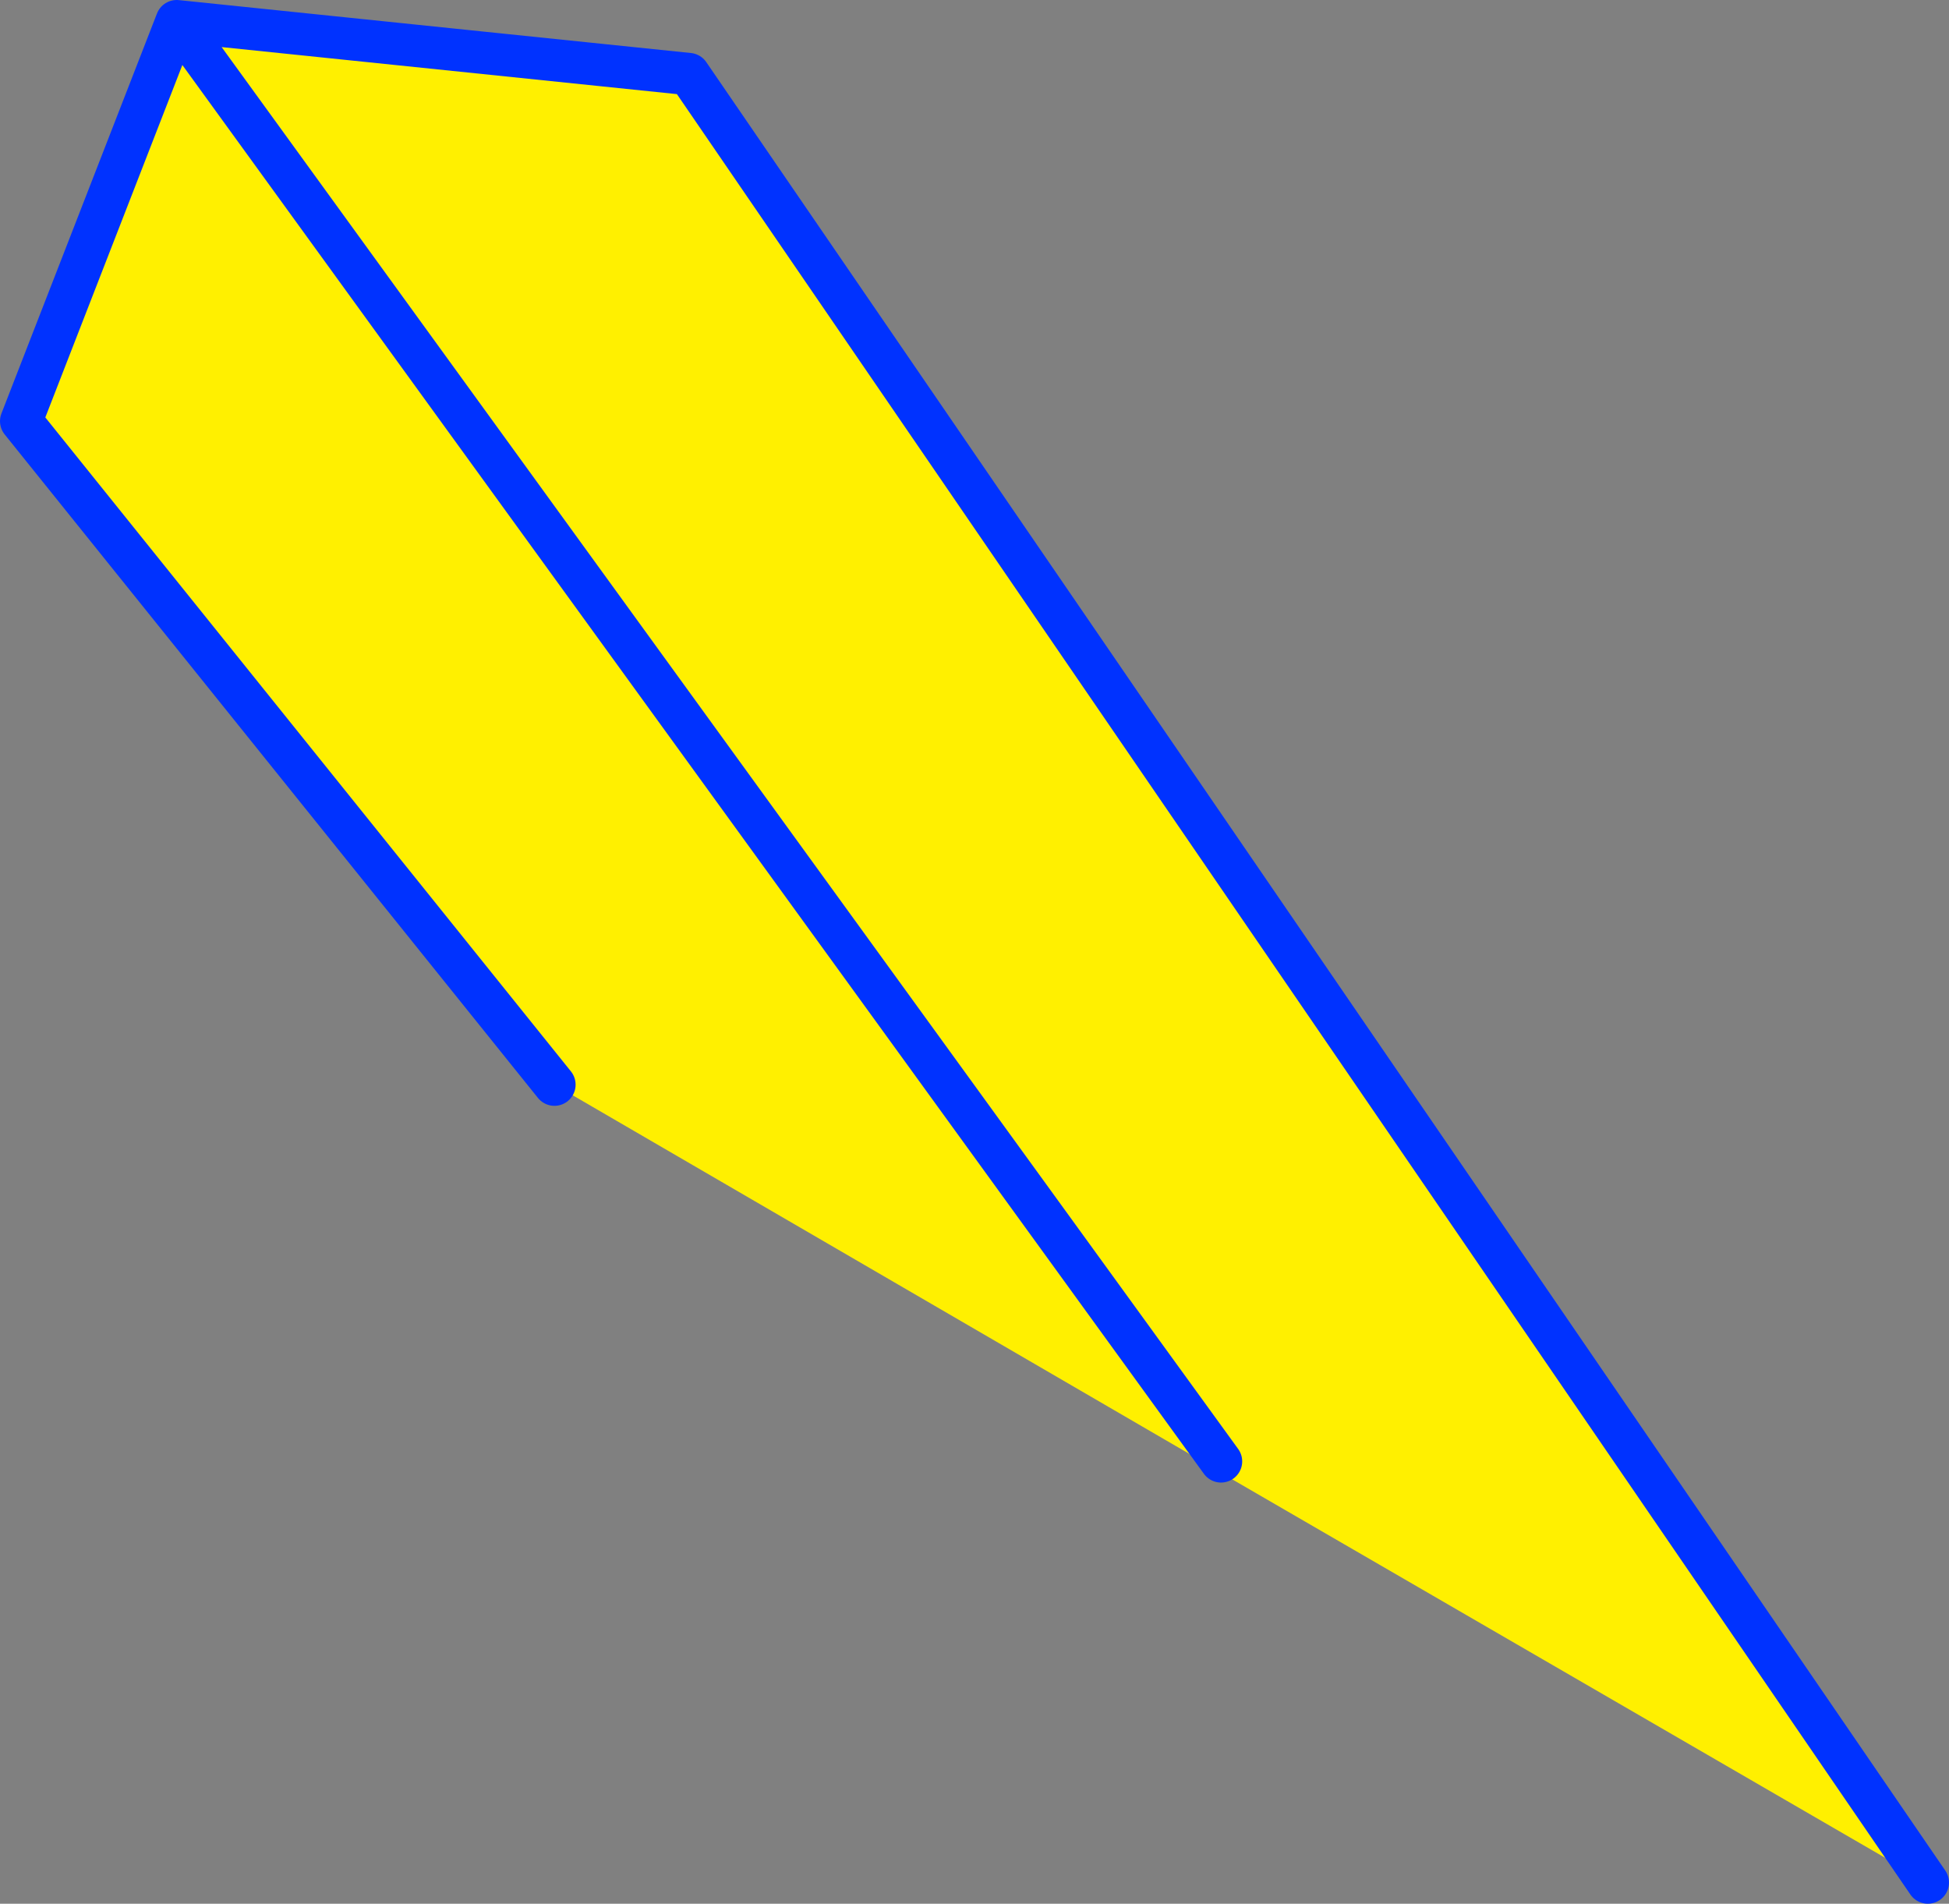
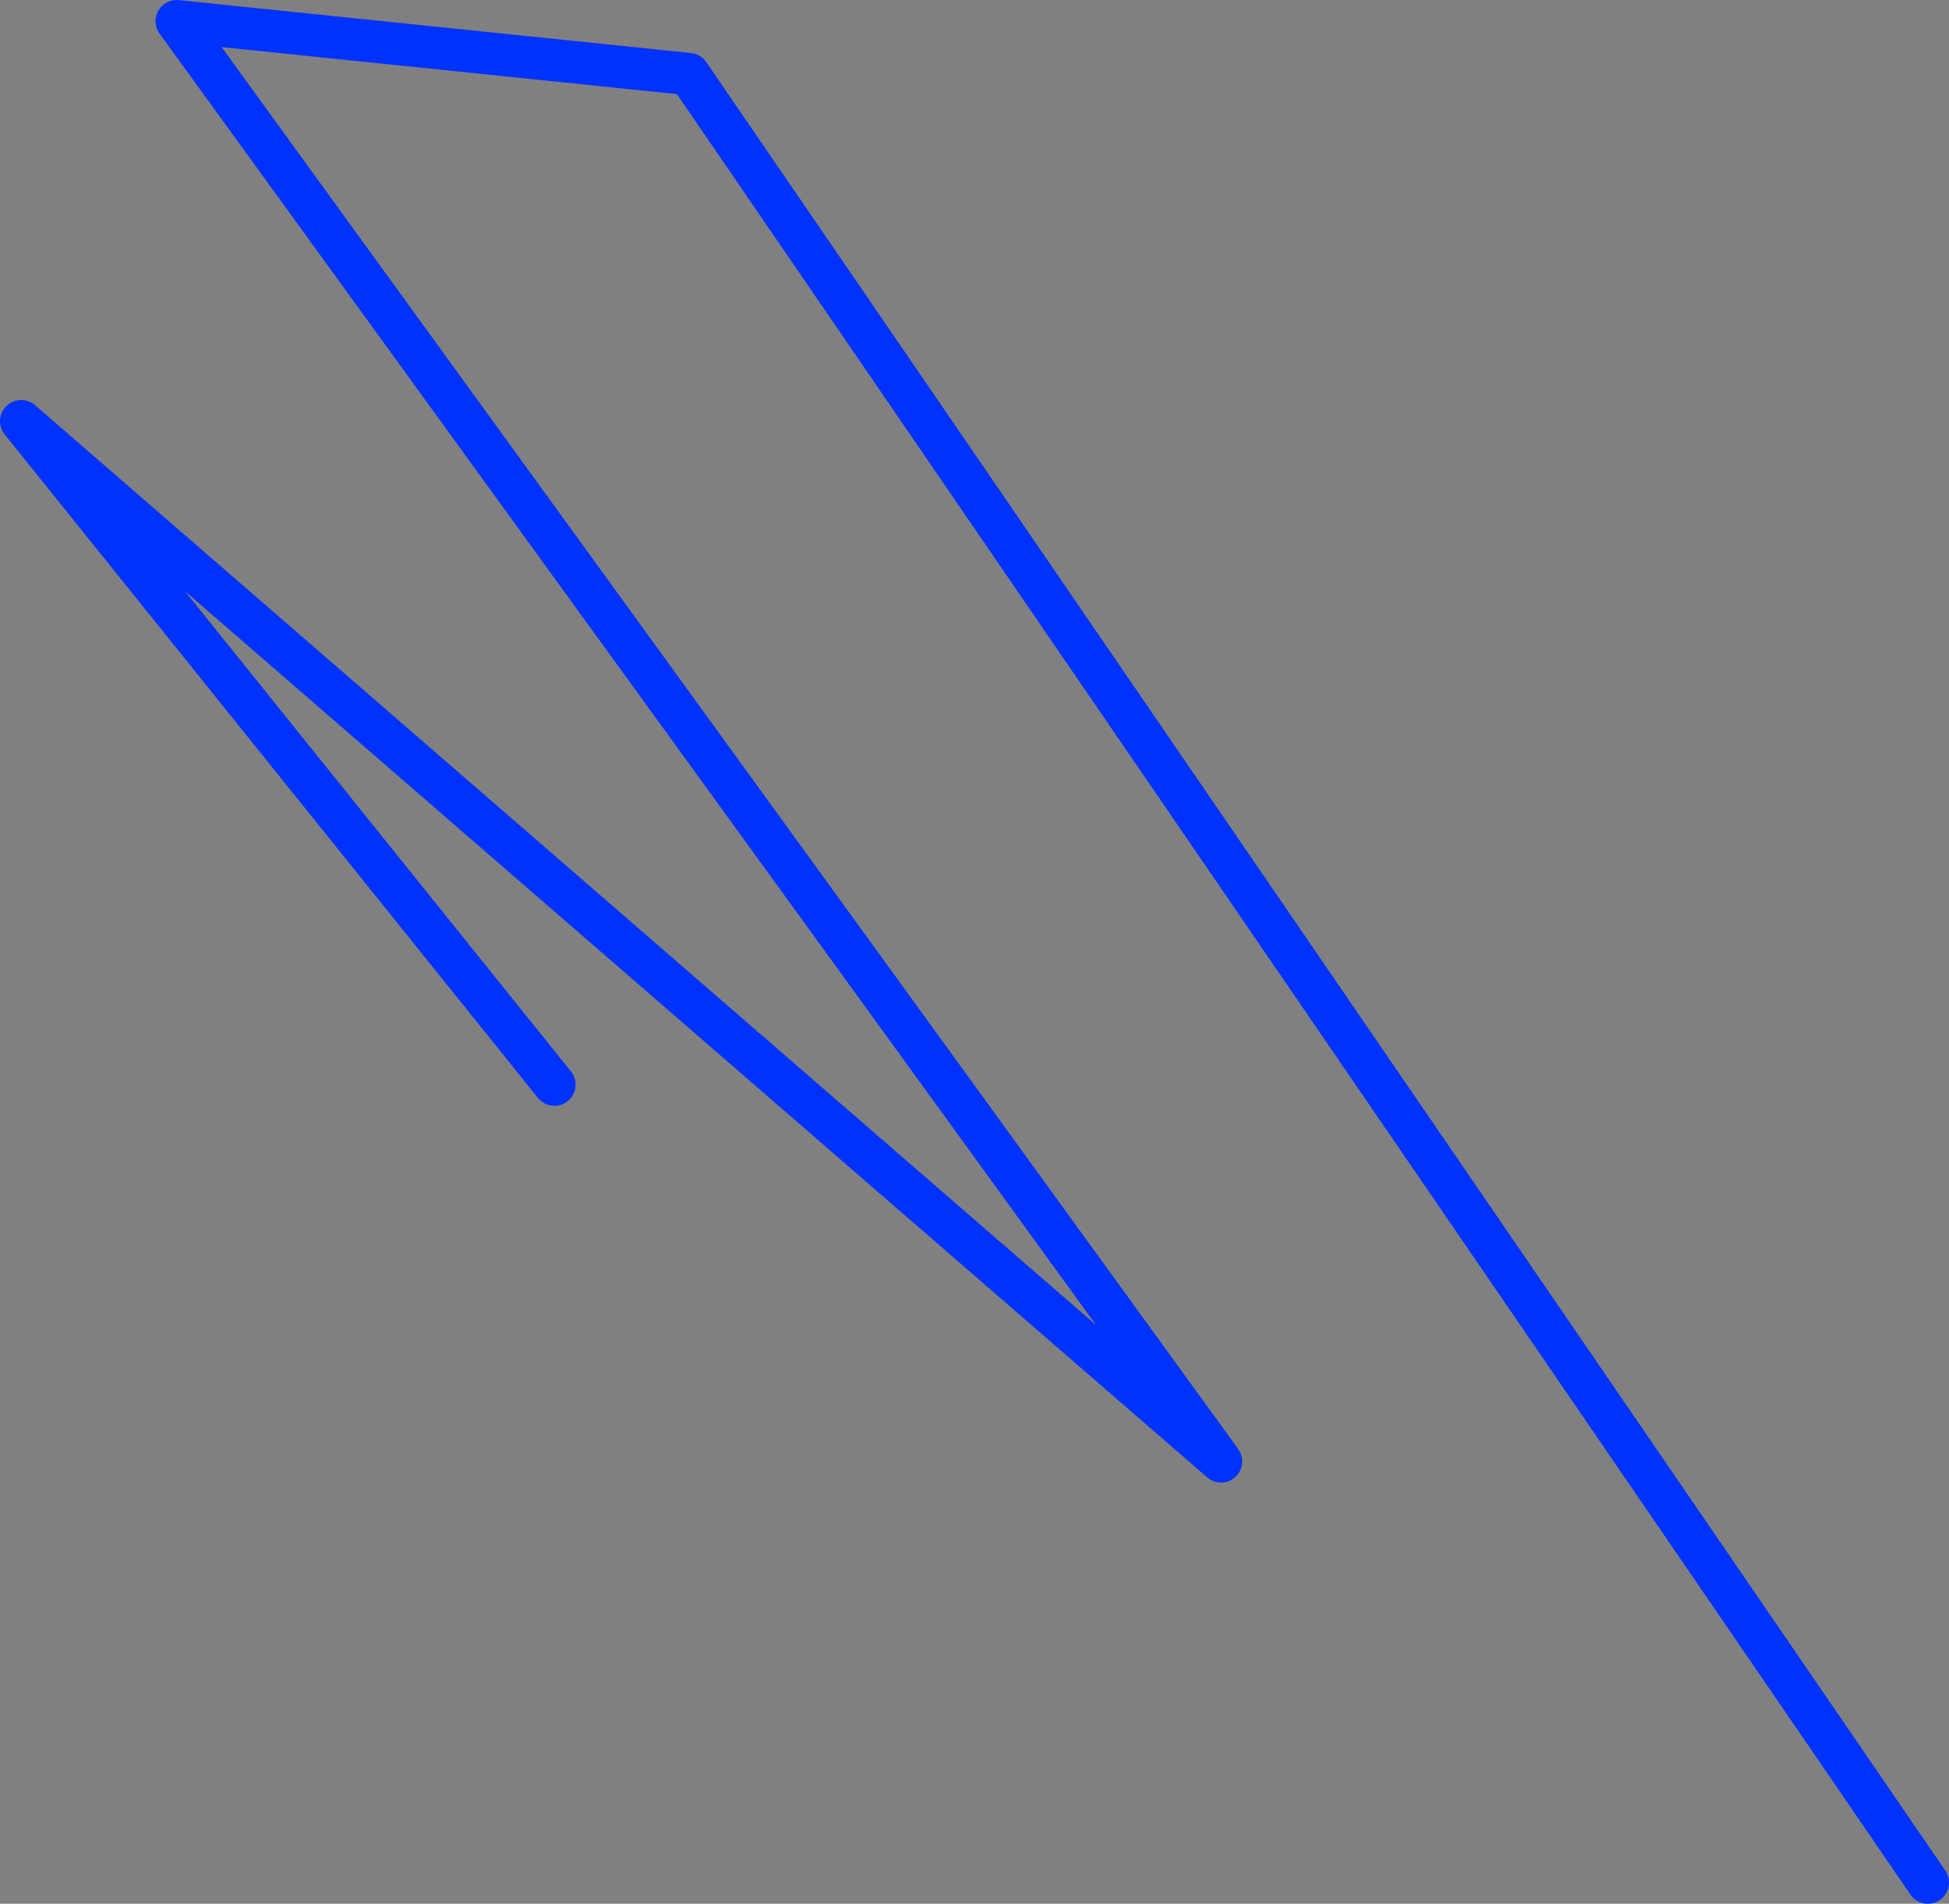
<svg xmlns="http://www.w3.org/2000/svg" height="89.95px" width="92.1px">
  <rect width="100%" height="100%" fill="#808080" stroke="none" />
  <g transform="matrix(1.0, 0.0, 0.0, 1.0, 54.8, 79.35)">
-     <path d="M36.3 9.6 L3.0 -9.7 2.7 -9.9 -28.6 -28.1 -53.8 -59.45 -46.45 -78.35 -22.25 -75.85 36.3 9.6 M2.9 -10.3 L-46.45 -78.35 2.9 -10.3" fill="#fff000" fill-rule="evenodd" stroke="none" />
-     <path d="M36.3 9.6 L-22.25 -75.85 -46.45 -78.35 2.9 -10.3 M-46.45 -78.35 L-53.8 -59.45 -28.6 -28.1" fill="none" stroke="#0032ff" stroke-linecap="round" stroke-linejoin="round" stroke-width="2.0" />
+     <path d="M36.3 9.6 L-22.25 -75.85 -46.45 -78.35 2.9 -10.3 L-53.8 -59.45 -28.6 -28.1" fill="none" stroke="#0032ff" stroke-linecap="round" stroke-linejoin="round" stroke-width="2.0" />
  </g>
</svg>